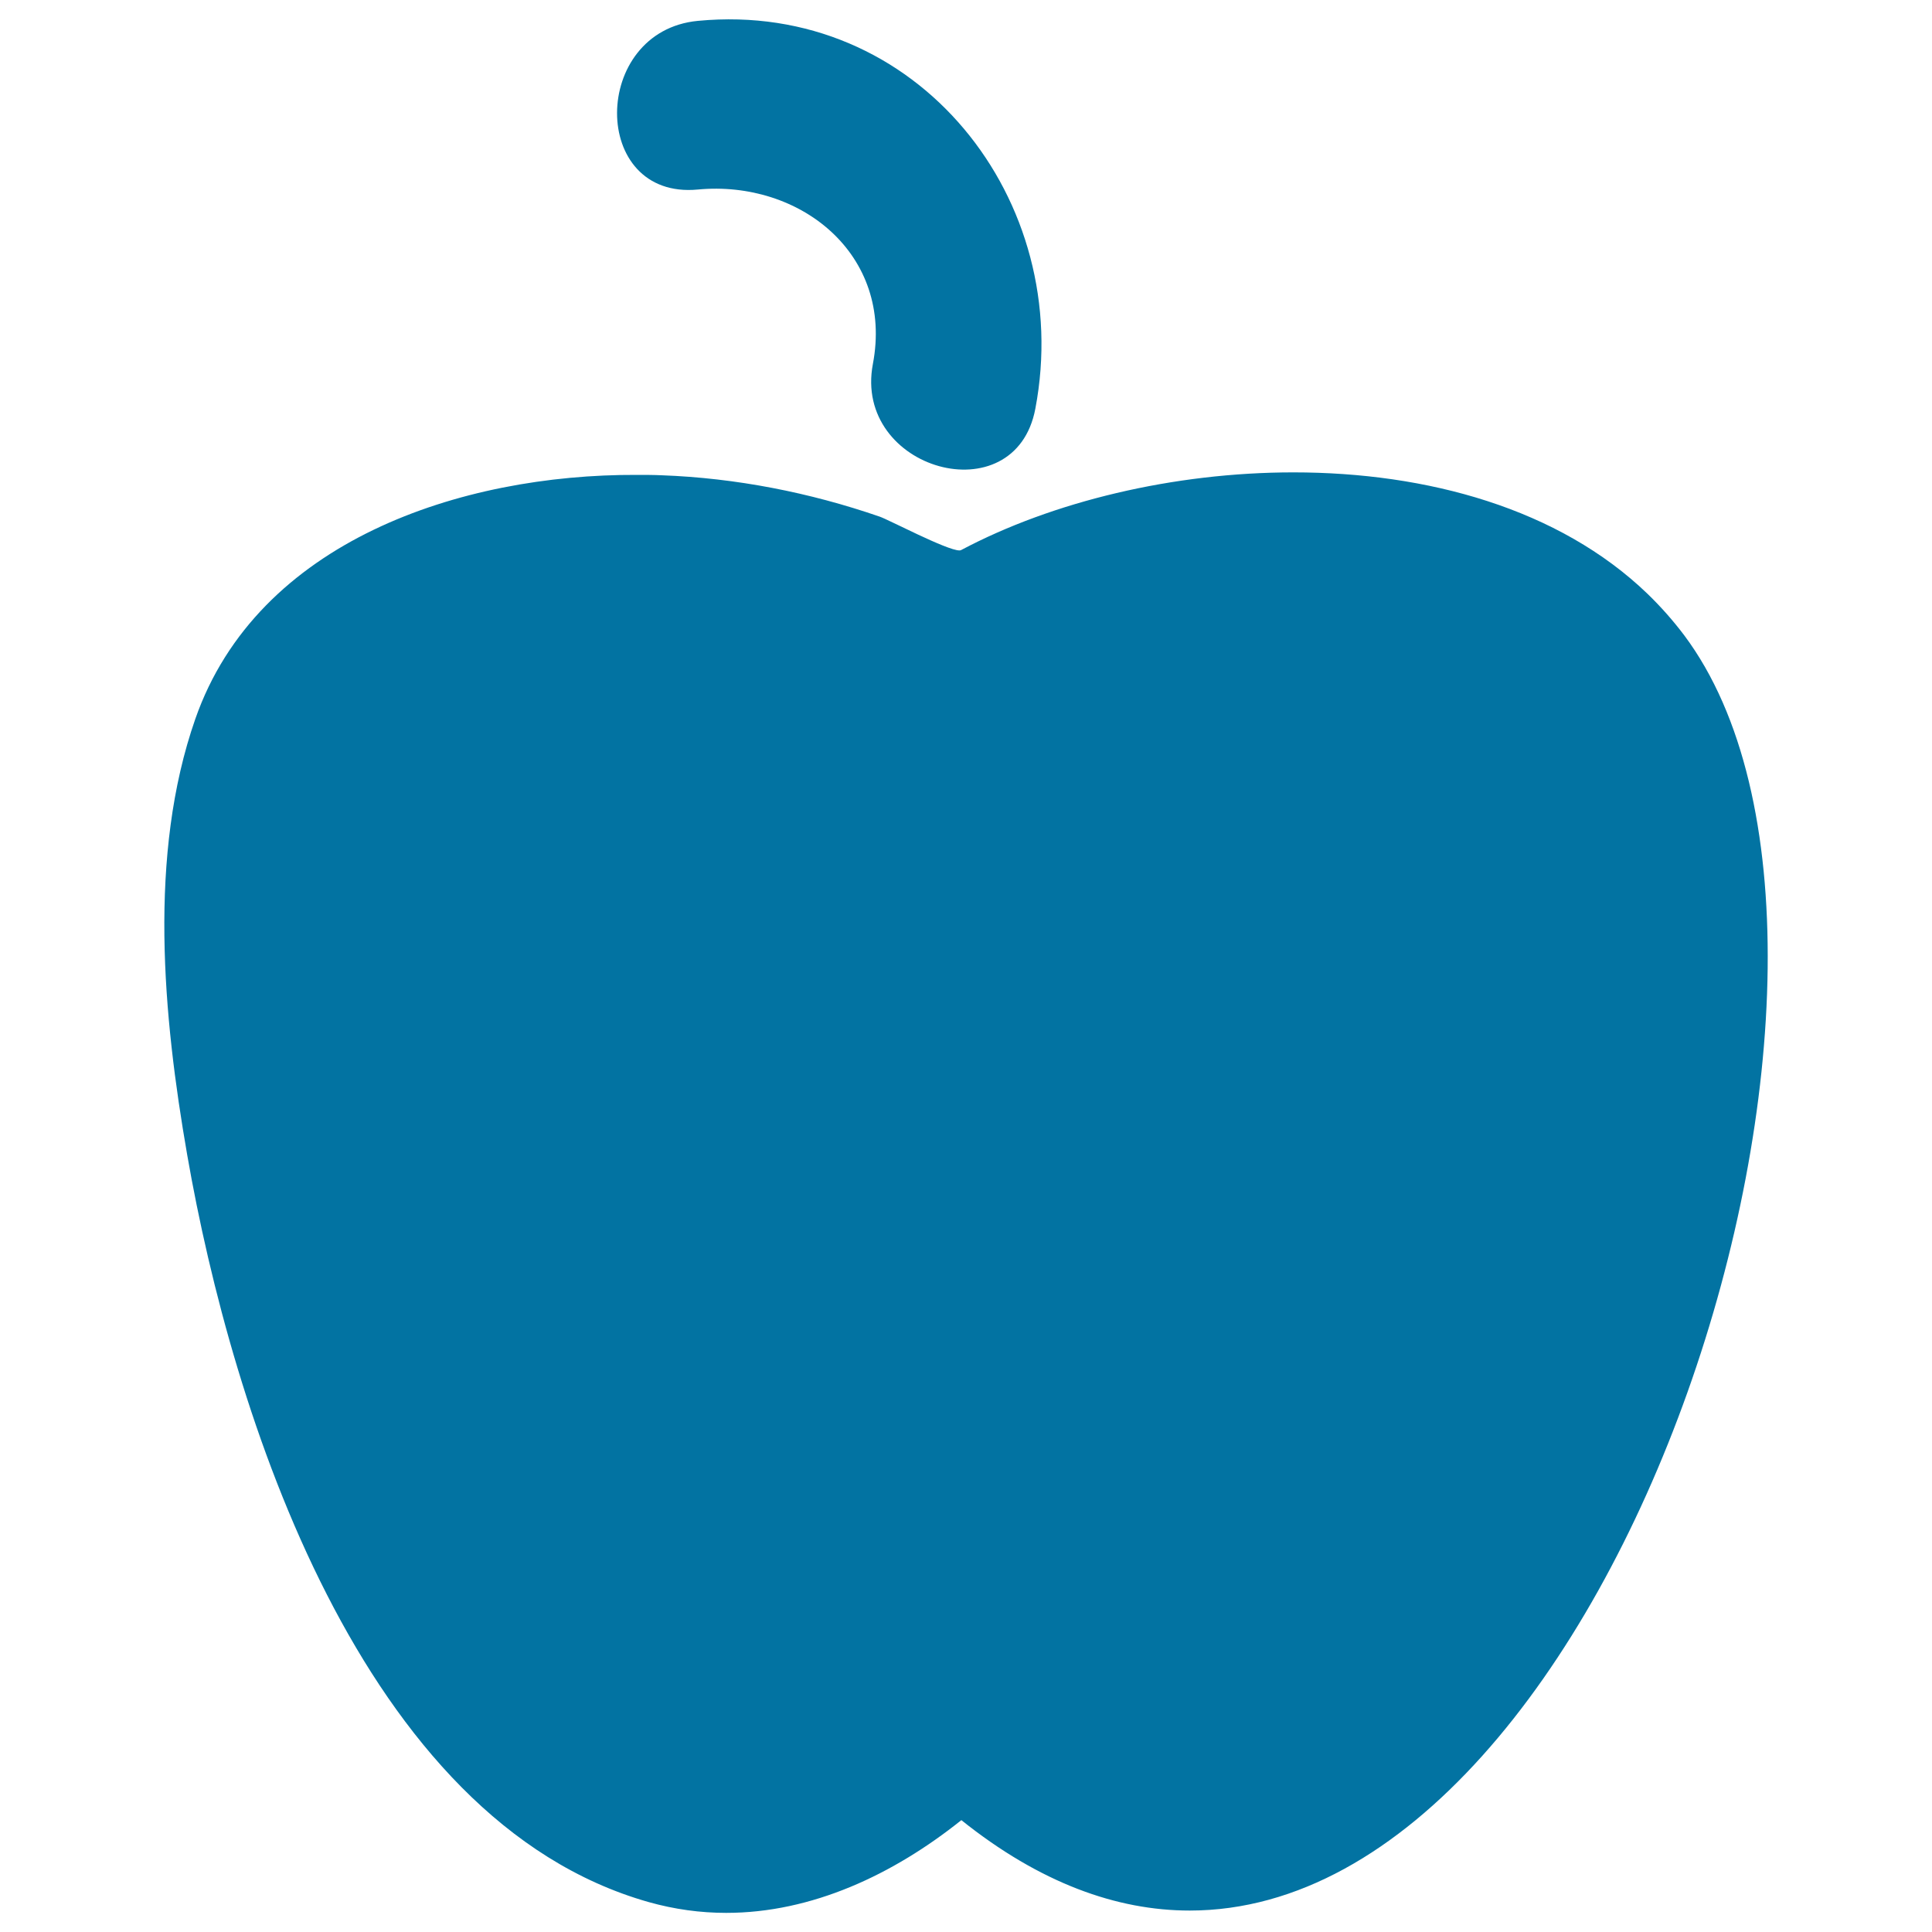
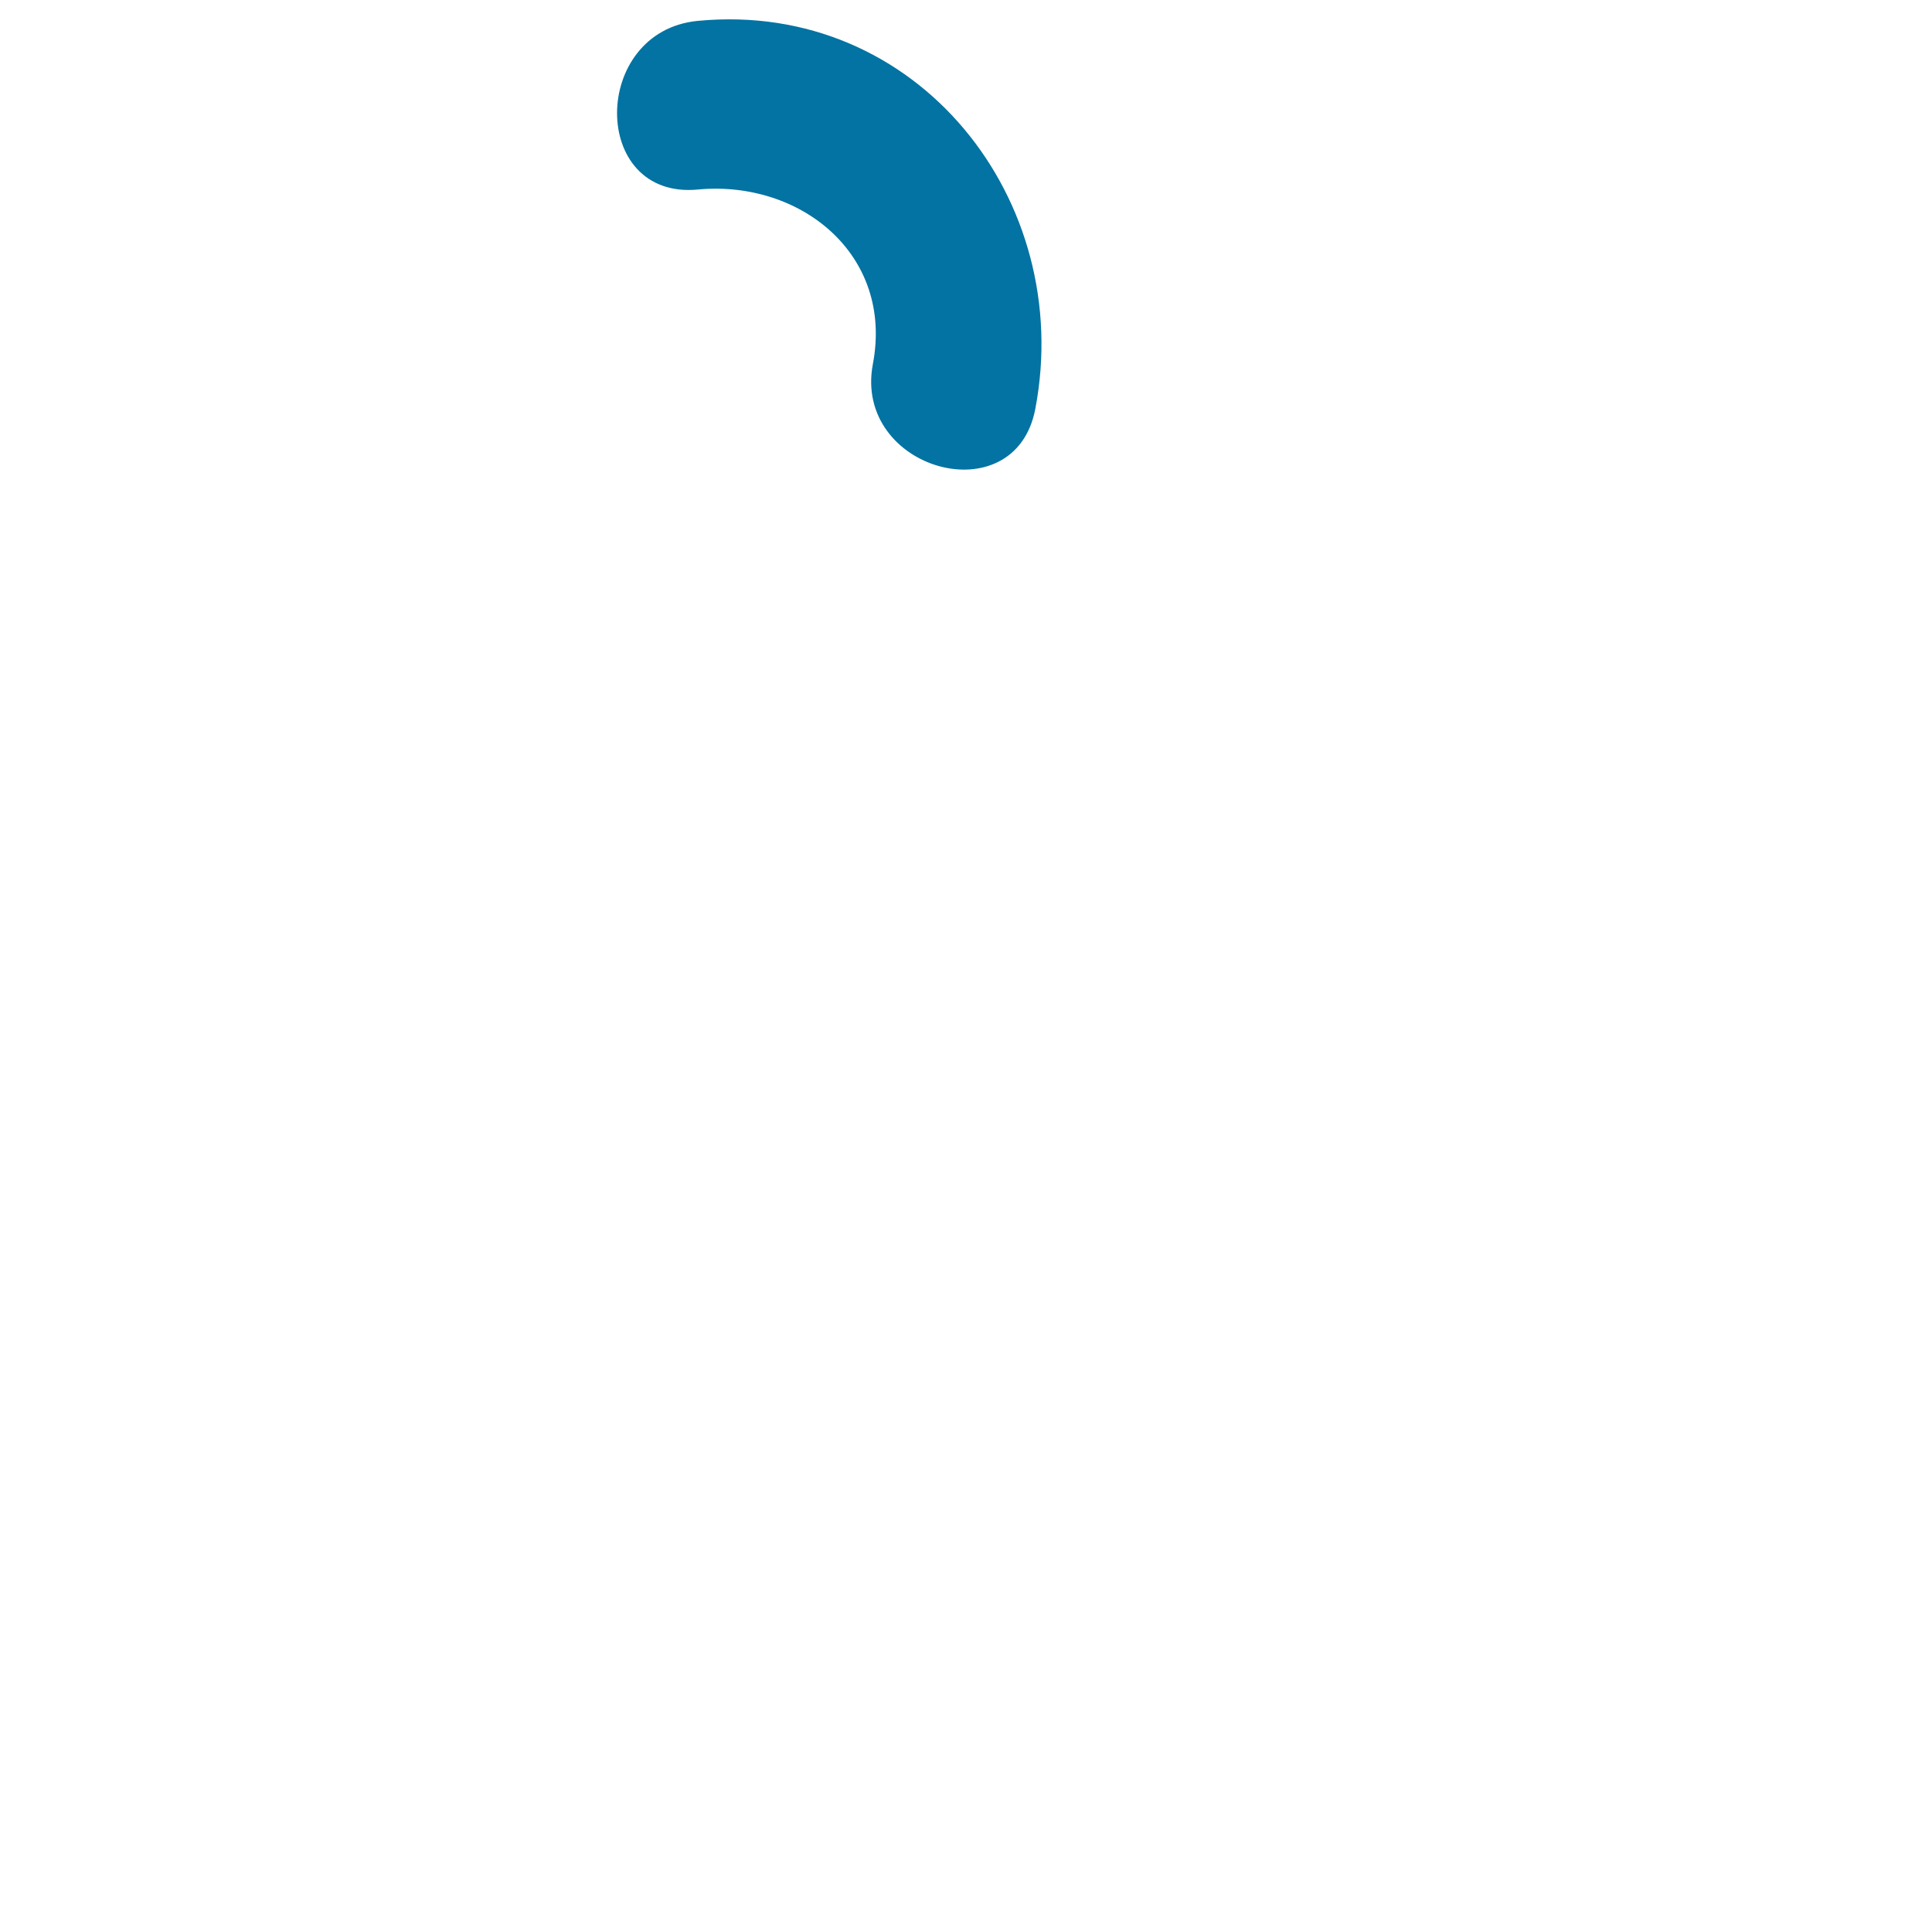
<svg xmlns="http://www.w3.org/2000/svg" viewBox="0 0 1000 1000" style="fill:#0273a2">
  <title>Apple Black Shape SVG icon</title>
  <g>
    <g>
      <path d="M535.9,211.5C556.4,103.7,475-0.1,361.2,10.8c-55.5,5.3-56,92.6,0,87.3c52.9-5,101.4,33.5,90.6,90.3C441.4,243.3,525.5,266.8,535.9,211.5z" />
-       <path d="M101.1,372.1C76.5,442.5,84.4,526,96.9,597.8c23.2,133.2,89.9,344.5,238.8,386.7c13.5,3.8,26.9,5.6,40.2,5.6c44.2,0,86.3-19.7,121.7-48c40.6,32.5,80.4,46.8,118.2,46.8c223.1,0,378.7-495.7,256-660c-5.8-7.7-12.1-14.8-18.9-21.4c-46-44.4-114.4-63-183.4-63c-62.1,0-124.7,15.1-172,40.2c-0.2,0.1-0.5,0.2-0.9,0.2c-6.5,0-36.8-16-41.3-17.5c-36.2-12.5-74.5-20-112.8-21.4c-4.3-0.2-8.6-0.2-12.9-0.2C238.8,245.4,133.3,279.9,101.1,372.1z" />
    </g>
  </g>
</svg>